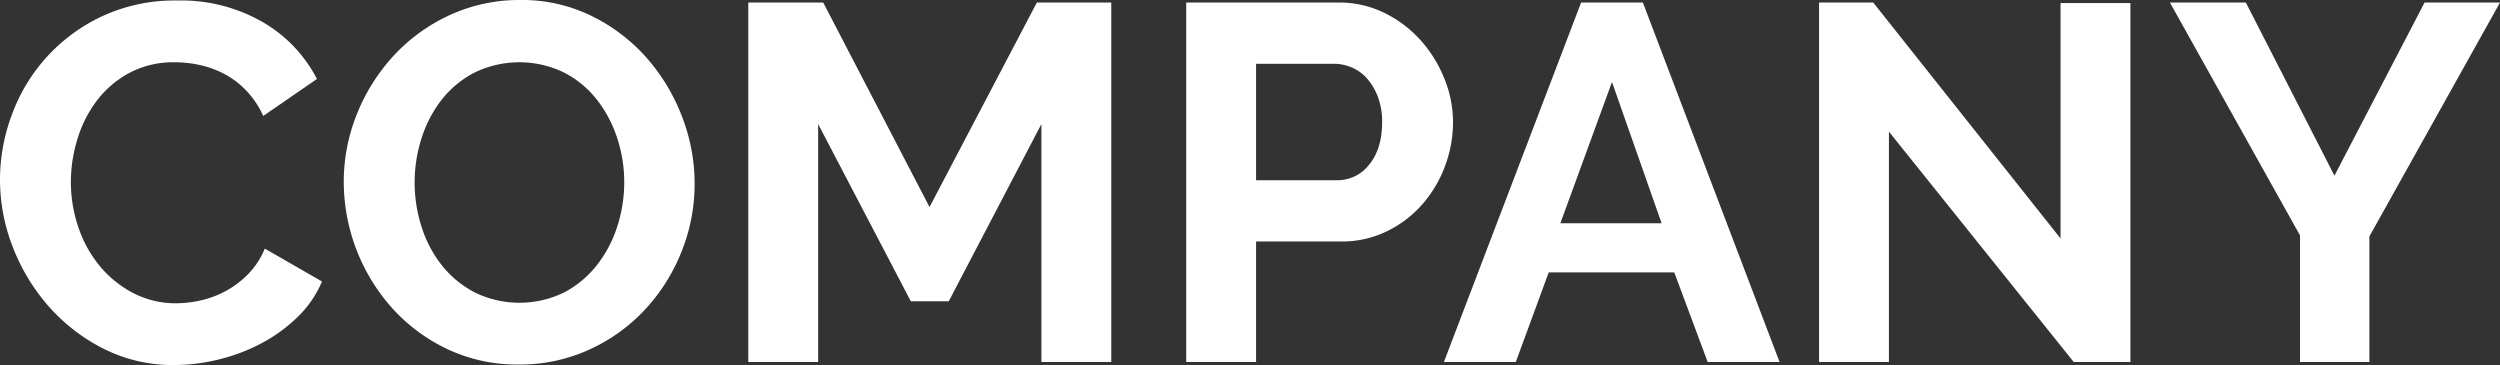
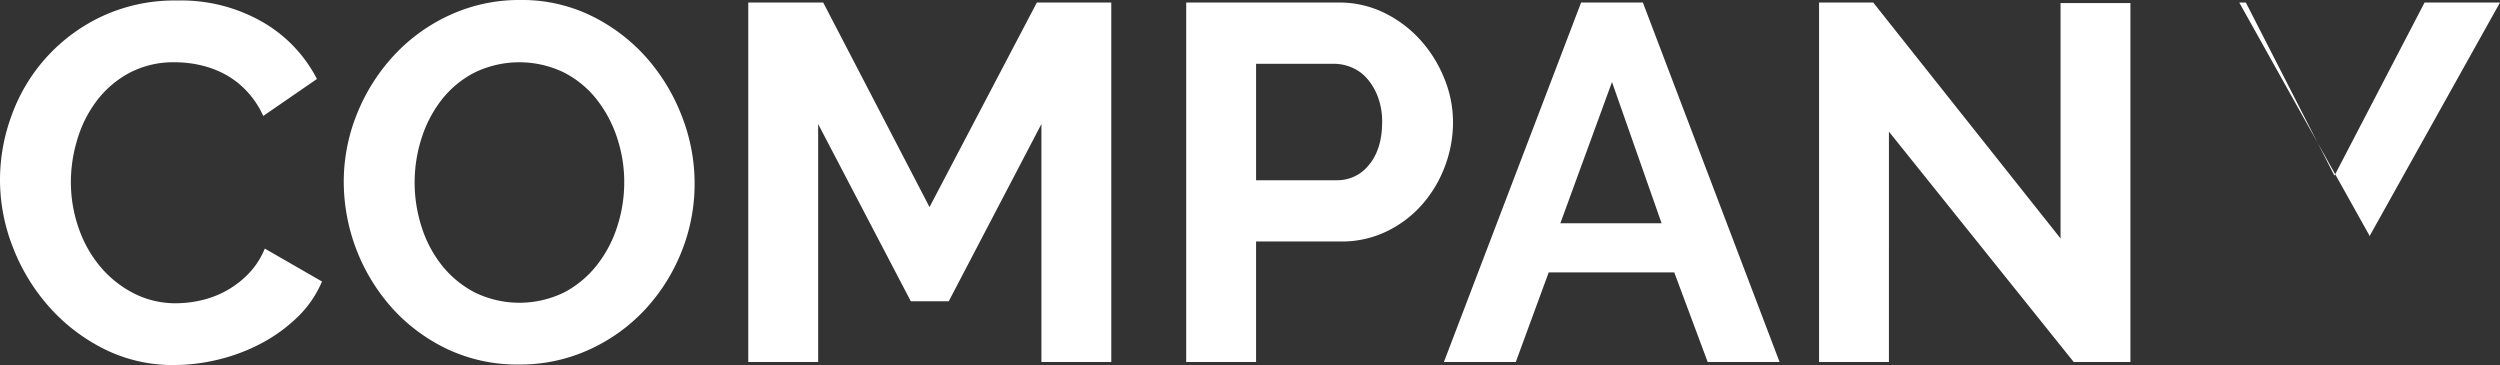
<svg xmlns="http://www.w3.org/2000/svg" width="493.8" height="72.1" viewBox="0 0 493.8 72.1">
  <rect x="0" y="0" width="493.8" height="72.1" fill="#333333" stroke="none" />
-   <path id="COMPANY_ttl" d="M254.45,58a36.772,36.772,0,0,1,2.35-12.85A34.461,34.461,0,0,1,274.65,25.7a33.974,33.974,0,0,1,14.8-3.1,32.269,32.269,0,0,1,16.95,4.3,27.463,27.463,0,0,1,10.65,11.2l-10.6,7.3a18.125,18.125,0,0,0-3.4-5.05,17.007,17.007,0,0,0-4.3-3.25,19.3,19.3,0,0,0-4.8-1.75,22.765,22.765,0,0,0-4.9-.55A18.616,18.616,0,0,0,280,36.9a19.91,19.91,0,0,0-6.4,5.45,24.034,24.034,0,0,0-3.85,7.6,28.766,28.766,0,0,0-1.3,8.45,27.566,27.566,0,0,0,1.5,9.05,24.086,24.086,0,0,0,4.25,7.65,21.257,21.257,0,0,0,6.6,5.3,18.053,18.053,0,0,0,8.45,2,22.227,22.227,0,0,0,5-.6,19.009,19.009,0,0,0,4.95-1.9,18.756,18.756,0,0,0,4.35-3.35,15.461,15.461,0,0,0,3.2-4.95l11.3,6.5a21.342,21.342,0,0,1-4.85,7.05,31.207,31.207,0,0,1-7.1,5.15,36.264,36.264,0,0,1-8.45,3.2,36.986,36.986,0,0,1-8.8,1.1,30.246,30.246,0,0,1-13.9-3.2,36.2,36.2,0,0,1-10.85-8.35,38.746,38.746,0,0,1-7.1-11.7A36.514,36.514,0,0,1,254.45,58Zm102.5,36.5a32.26,32.26,0,0,1-14.15-3.05,34.753,34.753,0,0,1-10.9-8.1,37.564,37.564,0,0,1-9.55-24.85A35.684,35.684,0,0,1,325,44.9a37.53,37.53,0,0,1,7.3-11.5,34.827,34.827,0,0,1,11.05-7.95,32.8,32.8,0,0,1,13.9-2.95,31.176,31.176,0,0,1,14.05,3.15,35.1,35.1,0,0,1,10.85,8.25,37.984,37.984,0,0,1,7,11.6,36.5,36.5,0,0,1,2.5,13.2,35.9,35.9,0,0,1-2.6,13.55,36.786,36.786,0,0,1-7.2,11.4,34.62,34.62,0,0,1-11,7.9A32.8,32.8,0,0,1,356.95,94.5Zm-20.6-36a28.567,28.567,0,0,0,1.4,8.9A23.757,23.757,0,0,0,341.8,75a20.137,20.137,0,0,0,6.5,5.3,20.134,20.134,0,0,0,17.6-.05,20.151,20.151,0,0,0,6.5-5.45,24.3,24.3,0,0,0,4-7.65,28.41,28.41,0,0,0,1.35-8.65,27.667,27.667,0,0,0-1.45-8.9,24.538,24.538,0,0,0-4.1-7.6,19.572,19.572,0,0,0-6.5-5.25,20.253,20.253,0,0,0-17.55.1,19.731,19.731,0,0,0-6.5,5.4,24.252,24.252,0,0,0-3.95,7.6A28.41,28.41,0,0,0,336.35,58.5ZM460.15,94V47l-18.3,35h-7.5l-18.3-35V94h-13.8V23h14.8l21,40.4L459.25,23h14.7V94Zm28.6,0V23h30.1a20.152,20.152,0,0,1,9.05,2.05,23.412,23.412,0,0,1,7.15,5.4,25.482,25.482,0,0,1,4.7,7.6,22.859,22.859,0,0,1,1.7,8.55,24.639,24.639,0,0,1-1.6,8.75,24.294,24.294,0,0,1-4.5,7.55,22.109,22.109,0,0,1-7,5.3,20.25,20.25,0,0,1-9,2h-16.8V94Zm13.8-35.9h16A7.9,7.9,0,0,0,524.9,55q2.55-3.1,2.55-8.4a13.833,13.833,0,0,0-.8-4.85,11.784,11.784,0,0,0-2.1-3.65,8.357,8.357,0,0,0-3.05-2.25,8.937,8.937,0,0,0-3.55-.75h-15.4ZM566.75,23h12.2l27,71h-14.2l-6.6-17.7h-24.8L553.85,94h-14.2Zm15.9,43.6-9.8-27.9-10.2,27.9Zm44.9-18.1V94h-13.8V23h10.7l37,46.6V23.1h13.8V94h-11.2ZM698.05,23l17.5,34.2L733.35,23h14.9l-25.8,46.2V94h-13.7V69l-25.7-46Z" transform="translate(-254.45 -22.5)" fill="#fff" />
+   <path id="COMPANY_ttl" d="M254.45,58a36.772,36.772,0,0,1,2.35-12.85A34.461,34.461,0,0,1,274.65,25.7a33.974,33.974,0,0,1,14.8-3.1,32.269,32.269,0,0,1,16.95,4.3,27.463,27.463,0,0,1,10.65,11.2l-10.6,7.3a18.125,18.125,0,0,0-3.4-5.05,17.007,17.007,0,0,0-4.3-3.25,19.3,19.3,0,0,0-4.8-1.75,22.765,22.765,0,0,0-4.9-.55A18.616,18.616,0,0,0,280,36.9a19.91,19.91,0,0,0-6.4,5.45,24.034,24.034,0,0,0-3.85,7.6,28.766,28.766,0,0,0-1.3,8.45,27.566,27.566,0,0,0,1.5,9.05,24.086,24.086,0,0,0,4.25,7.65,21.257,21.257,0,0,0,6.6,5.3,18.053,18.053,0,0,0,8.45,2,22.227,22.227,0,0,0,5-.6,19.009,19.009,0,0,0,4.95-1.9,18.756,18.756,0,0,0,4.35-3.35,15.461,15.461,0,0,0,3.2-4.95l11.3,6.5a21.342,21.342,0,0,1-4.85,7.05,31.207,31.207,0,0,1-7.1,5.15,36.264,36.264,0,0,1-8.45,3.2,36.986,36.986,0,0,1-8.8,1.1,30.246,30.246,0,0,1-13.9-3.2,36.2,36.2,0,0,1-10.85-8.35,38.746,38.746,0,0,1-7.1-11.7A36.514,36.514,0,0,1,254.45,58Zm102.5,36.5a32.26,32.26,0,0,1-14.15-3.05,34.753,34.753,0,0,1-10.9-8.1,37.564,37.564,0,0,1-9.55-24.85A35.684,35.684,0,0,1,325,44.9a37.53,37.53,0,0,1,7.3-11.5,34.827,34.827,0,0,1,11.05-7.95,32.8,32.8,0,0,1,13.9-2.95,31.176,31.176,0,0,1,14.05,3.15,35.1,35.1,0,0,1,10.85,8.25,37.984,37.984,0,0,1,7,11.6,36.5,36.5,0,0,1,2.5,13.2,35.9,35.9,0,0,1-2.6,13.55,36.786,36.786,0,0,1-7.2,11.4,34.62,34.62,0,0,1-11,7.9A32.8,32.8,0,0,1,356.95,94.5Zm-20.6-36a28.567,28.567,0,0,0,1.4,8.9A23.757,23.757,0,0,0,341.8,75a20.137,20.137,0,0,0,6.5,5.3,20.134,20.134,0,0,0,17.6-.05,20.151,20.151,0,0,0,6.5-5.45,24.3,24.3,0,0,0,4-7.65,28.41,28.41,0,0,0,1.35-8.65,27.667,27.667,0,0,0-1.45-8.9,24.538,24.538,0,0,0-4.1-7.6,19.572,19.572,0,0,0-6.5-5.25,20.253,20.253,0,0,0-17.55.1,19.731,19.731,0,0,0-6.5,5.4,24.252,24.252,0,0,0-3.95,7.6A28.41,28.41,0,0,0,336.35,58.5ZM460.15,94V47l-18.3,35h-7.5l-18.3-35V94h-13.8V23h14.8l21,40.4L459.25,23h14.7V94Zm28.6,0V23h30.1a20.152,20.152,0,0,1,9.05,2.05,23.412,23.412,0,0,1,7.15,5.4,25.482,25.482,0,0,1,4.7,7.6,22.859,22.859,0,0,1,1.7,8.55,24.639,24.639,0,0,1-1.6,8.75,24.294,24.294,0,0,1-4.5,7.55,22.109,22.109,0,0,1-7,5.3,20.25,20.25,0,0,1-9,2h-16.8V94Zm13.8-35.9h16A7.9,7.9,0,0,0,524.9,55q2.55-3.1,2.55-8.4a13.833,13.833,0,0,0-.8-4.85,11.784,11.784,0,0,0-2.1-3.65,8.357,8.357,0,0,0-3.05-2.25,8.937,8.937,0,0,0-3.55-.75h-15.4ZM566.75,23h12.2l27,71h-14.2l-6.6-17.7h-24.8L553.85,94h-14.2Zm15.9,43.6-9.8-27.9-10.2,27.9Zm44.9-18.1V94h-13.8V23h10.7l37,46.6V23.1h13.8V94h-11.2ZM698.05,23l17.5,34.2L733.35,23h14.9l-25.8,46.2V94V69l-25.7-46Z" transform="translate(-254.45 -22.5)" fill="#fff" />
</svg>